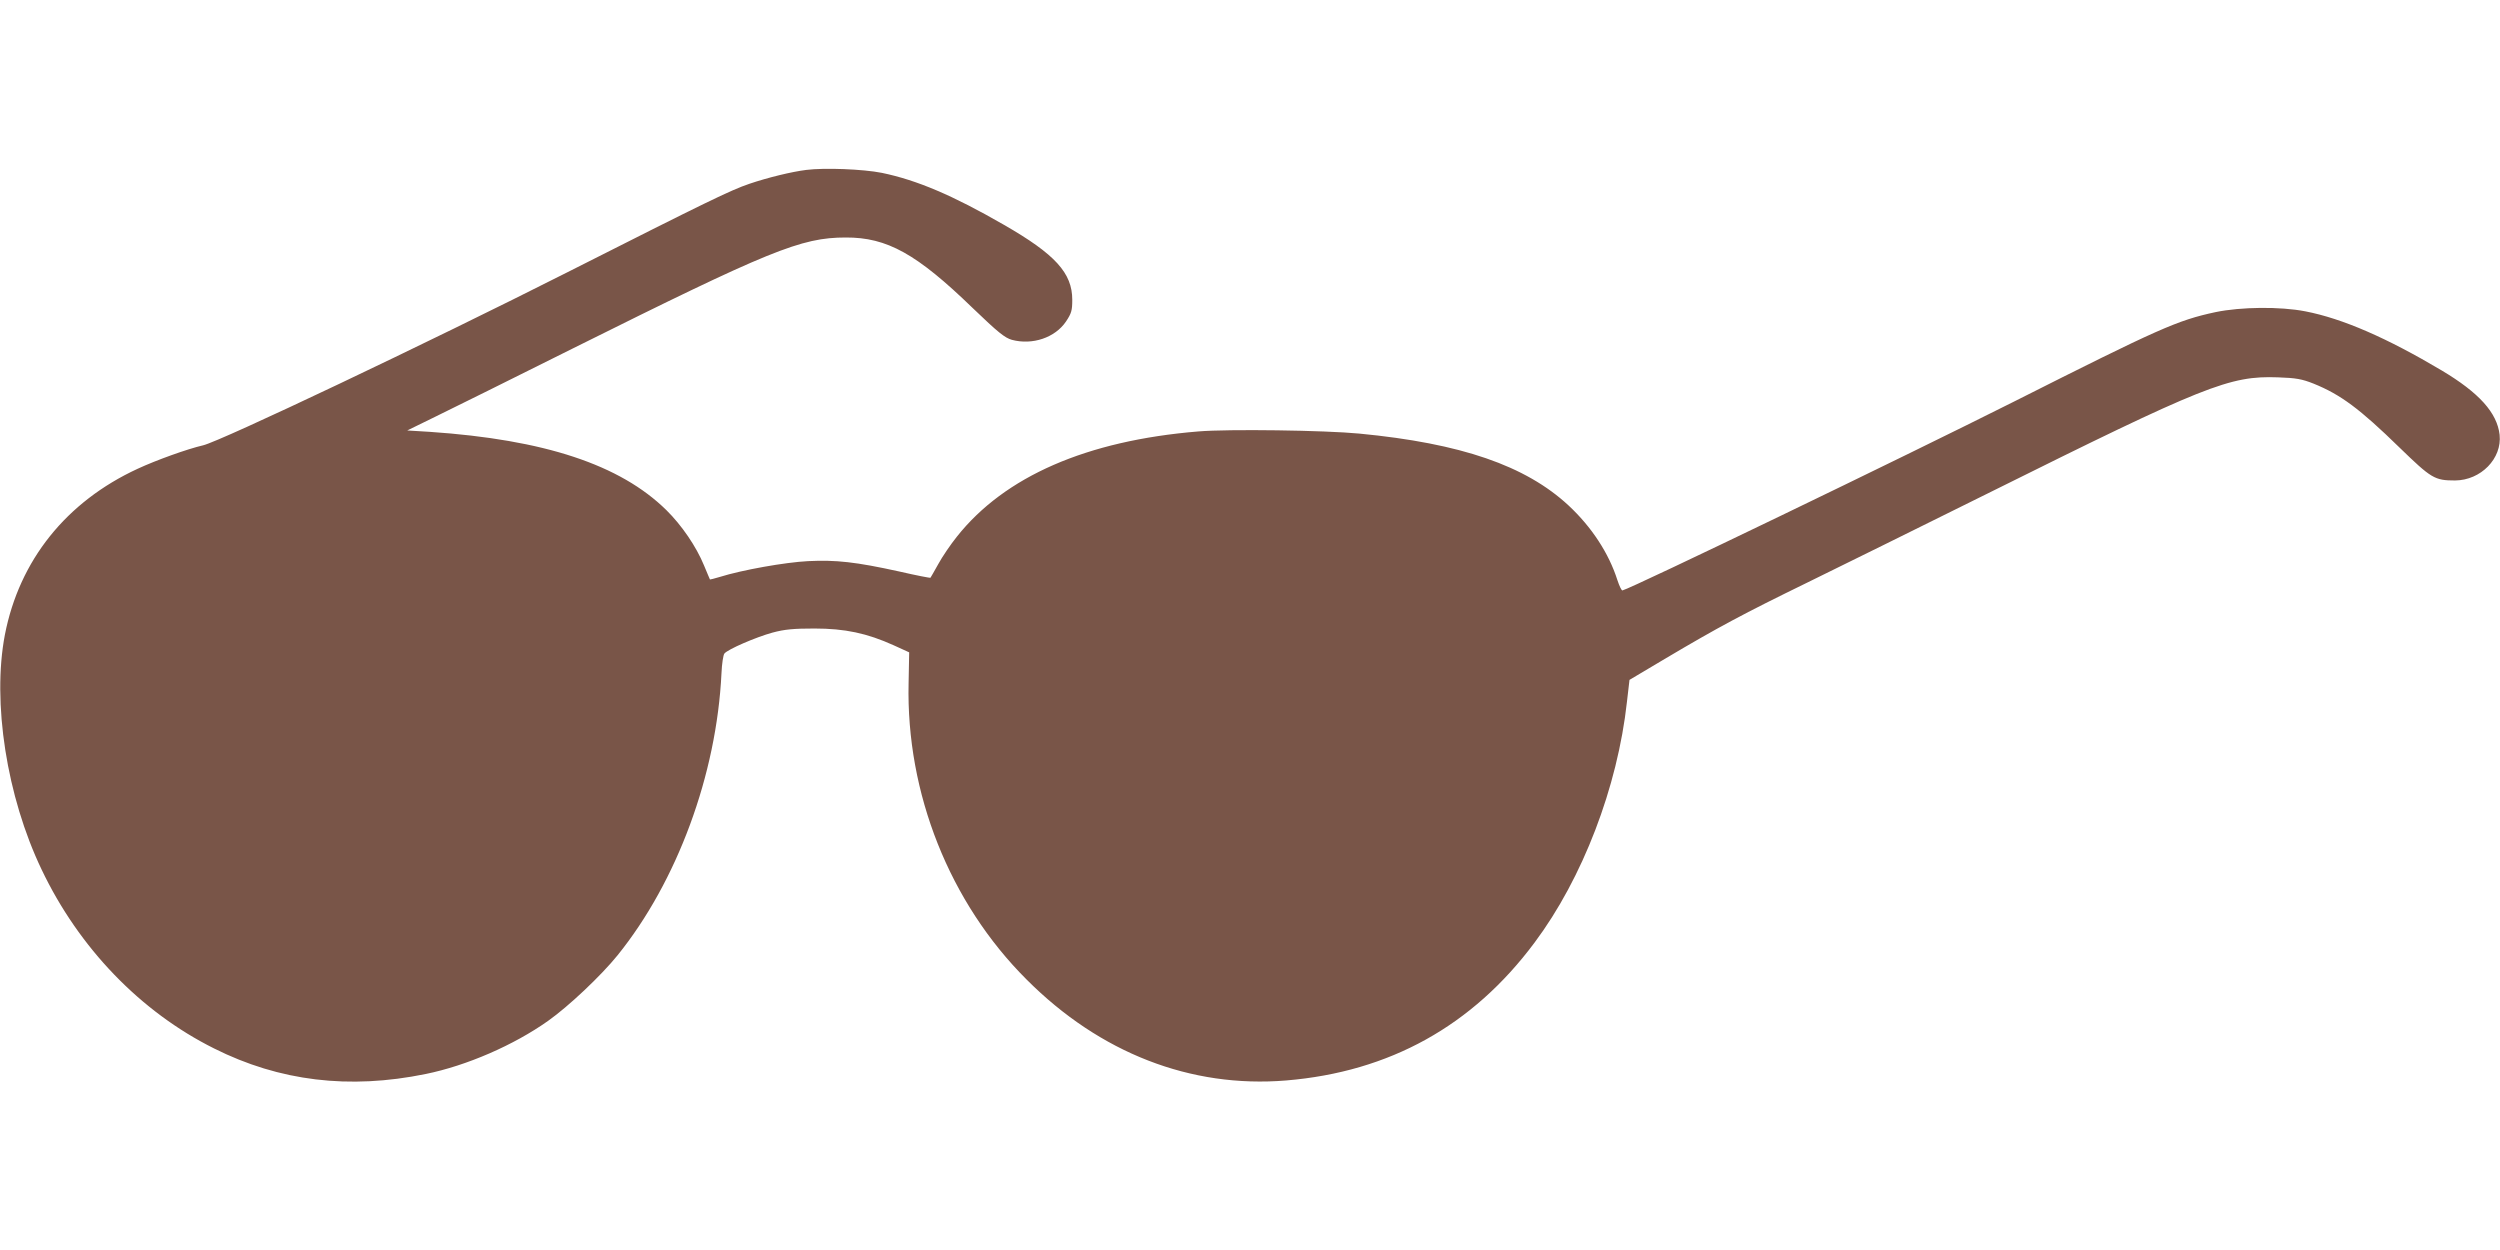
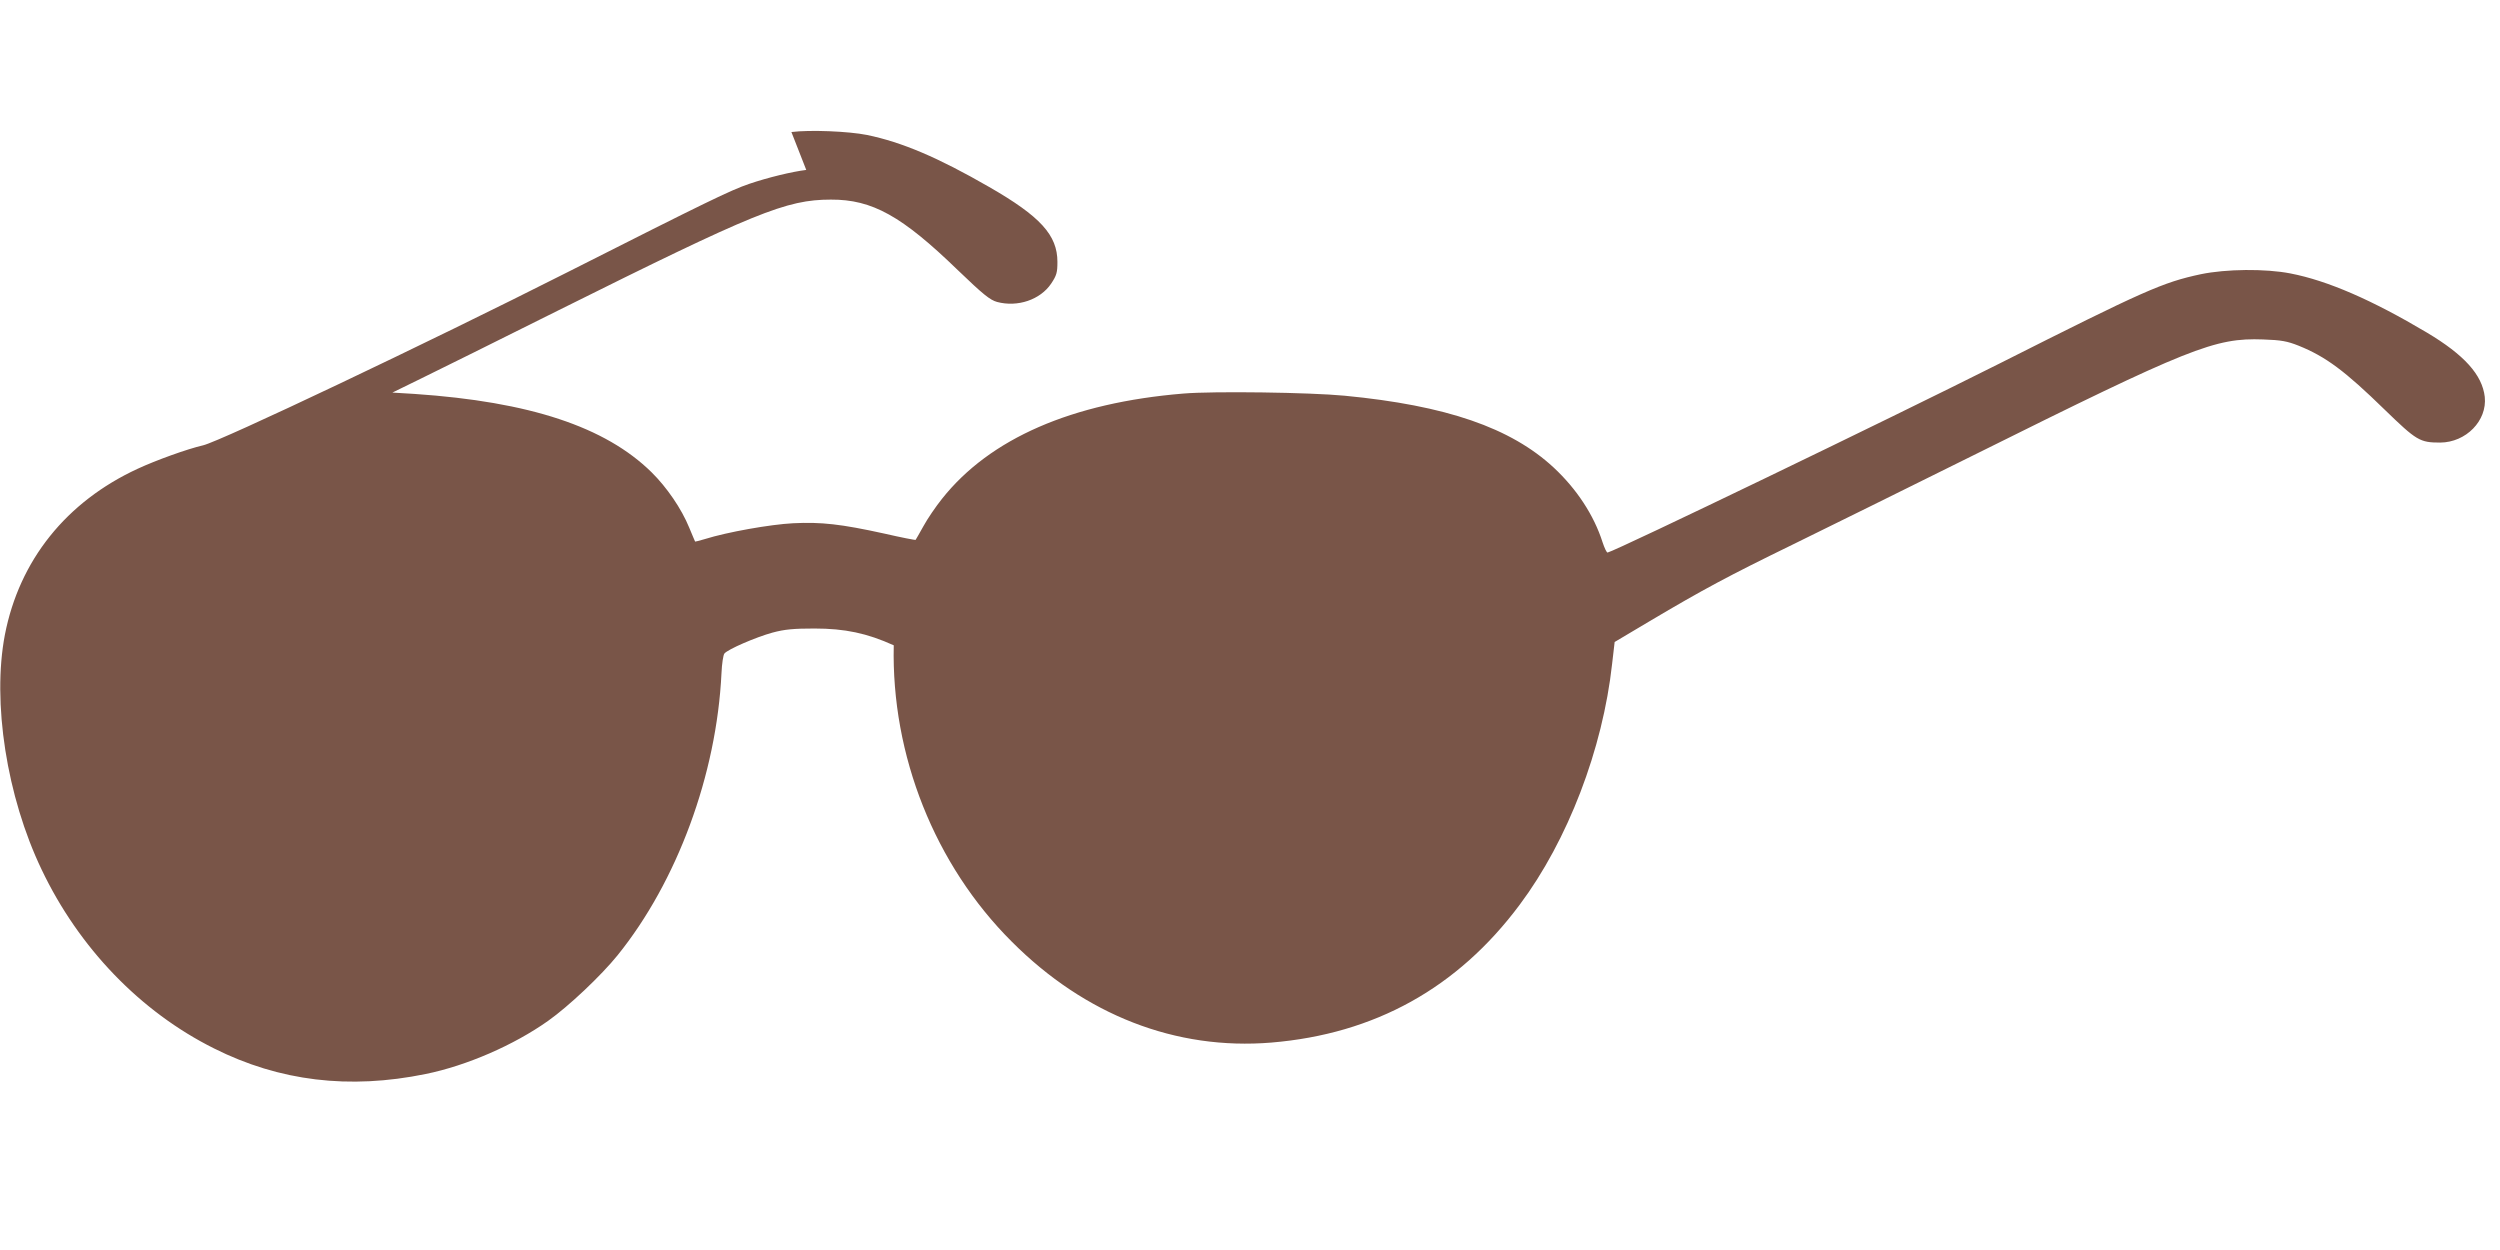
<svg xmlns="http://www.w3.org/2000/svg" version="1.0" width="1280pt" height="640pt" viewBox="0 0 1280 640" preserveAspectRatio="xMidYMid meet">
  <g transform="translate(0,640) scale(0.1,-0.1)" fill="#795548" stroke="none">
-     <path d="M4128 5530 c-73 -9 -197 -39 -291 -71 -97 -33 -216 -91 -932 -453 -720 -364 -1775 -865 -1865 -886 -82 -19 -240 -76 -335 -120 -366 -169 -606 -469 -680 -850 -66 -345 9 -828 188 -1202 191 -401 506 -728 883 -916 335 -168 692 -211 1083 -131 211 43 452 148 627 272 106 75 272 232 356 336 305 378 507 925 532 1444 2 48 9 94 15 101 18 22 162 84 246 107 63 17 109 21 215 21 156 0 269 -24 406 -86 l79 -36 -3 -158 c-13 -563 210 -1124 604 -1517 376 -377 841 -557 1329 -517 529 44 954 279 1272 706 246 329 425 796 473 1233 l13 112 180 107 c273 162 404 232 732 392 165 81 581 286 925 457 1110 552 1235 602 1483 593 93 -3 124 -9 182 -32 139 -56 237 -129 440 -327 164 -159 180 -169 285 -169 132 1 241 112 228 234 -13 113 -105 215 -296 329 -281 167 -508 266 -699 303 -128 25 -329 23 -459 -4 -196 -42 -286 -82 -1034 -459 -561 -282 -1954 -954 -2003 -966 -5 -1 -16 23 -26 53 -44 138 -132 272 -250 382 -220 204 -550 318 -1071 368 -177 17 -670 24 -825 11 -571 -47 -991 -230 -1236 -539 -32 -40 -75 -103 -95 -140 -21 -37 -38 -68 -40 -70 -1 -2 -73 12 -160 32 -223 49 -323 60 -467 53 -117 -6 -337 -45 -452 -81 -27 -8 -50 -14 -50 -13 -1 1 -14 33 -30 71 -40 98 -115 207 -193 284 -237 233 -624 361 -1212 401 l-115 7 145 71 c80 39 397 196 705 350 1006 501 1166 567 1395 567 212 1 364 -84 650 -361 130 -125 165 -153 201 -163 105 -28 221 11 277 94 28 42 32 57 32 111 0 137 -87 233 -350 384 -262 151 -446 229 -625 266 -95 19 -293 27 -387 15z" />
+     <path d="M4128 5530 c-73 -9 -197 -39 -291 -71 -97 -33 -216 -91 -932 -453 -720 -364 -1775 -865 -1865 -886 -82 -19 -240 -76 -335 -120 -366 -169 -606 -469 -680 -850 -66 -345 9 -828 188 -1202 191 -401 506 -728 883 -916 335 -168 692 -211 1083 -131 211 43 452 148 627 272 106 75 272 232 356 336 305 378 507 925 532 1444 2 48 9 94 15 101 18 22 162 84 246 107 63 17 109 21 215 21 156 0 269 -24 406 -86 c-13 -563 210 -1124 604 -1517 376 -377 841 -557 1329 -517 529 44 954 279 1272 706 246 329 425 796 473 1233 l13 112 180 107 c273 162 404 232 732 392 165 81 581 286 925 457 1110 552 1235 602 1483 593 93 -3 124 -9 182 -32 139 -56 237 -129 440 -327 164 -159 180 -169 285 -169 132 1 241 112 228 234 -13 113 -105 215 -296 329 -281 167 -508 266 -699 303 -128 25 -329 23 -459 -4 -196 -42 -286 -82 -1034 -459 -561 -282 -1954 -954 -2003 -966 -5 -1 -16 23 -26 53 -44 138 -132 272 -250 382 -220 204 -550 318 -1071 368 -177 17 -670 24 -825 11 -571 -47 -991 -230 -1236 -539 -32 -40 -75 -103 -95 -140 -21 -37 -38 -68 -40 -70 -1 -2 -73 12 -160 32 -223 49 -323 60 -467 53 -117 -6 -337 -45 -452 -81 -27 -8 -50 -14 -50 -13 -1 1 -14 33 -30 71 -40 98 -115 207 -193 284 -237 233 -624 361 -1212 401 l-115 7 145 71 c80 39 397 196 705 350 1006 501 1166 567 1395 567 212 1 364 -84 650 -361 130 -125 165 -153 201 -163 105 -28 221 11 277 94 28 42 32 57 32 111 0 137 -87 233 -350 384 -262 151 -446 229 -625 266 -95 19 -293 27 -387 15z" />
  </g>
</svg>